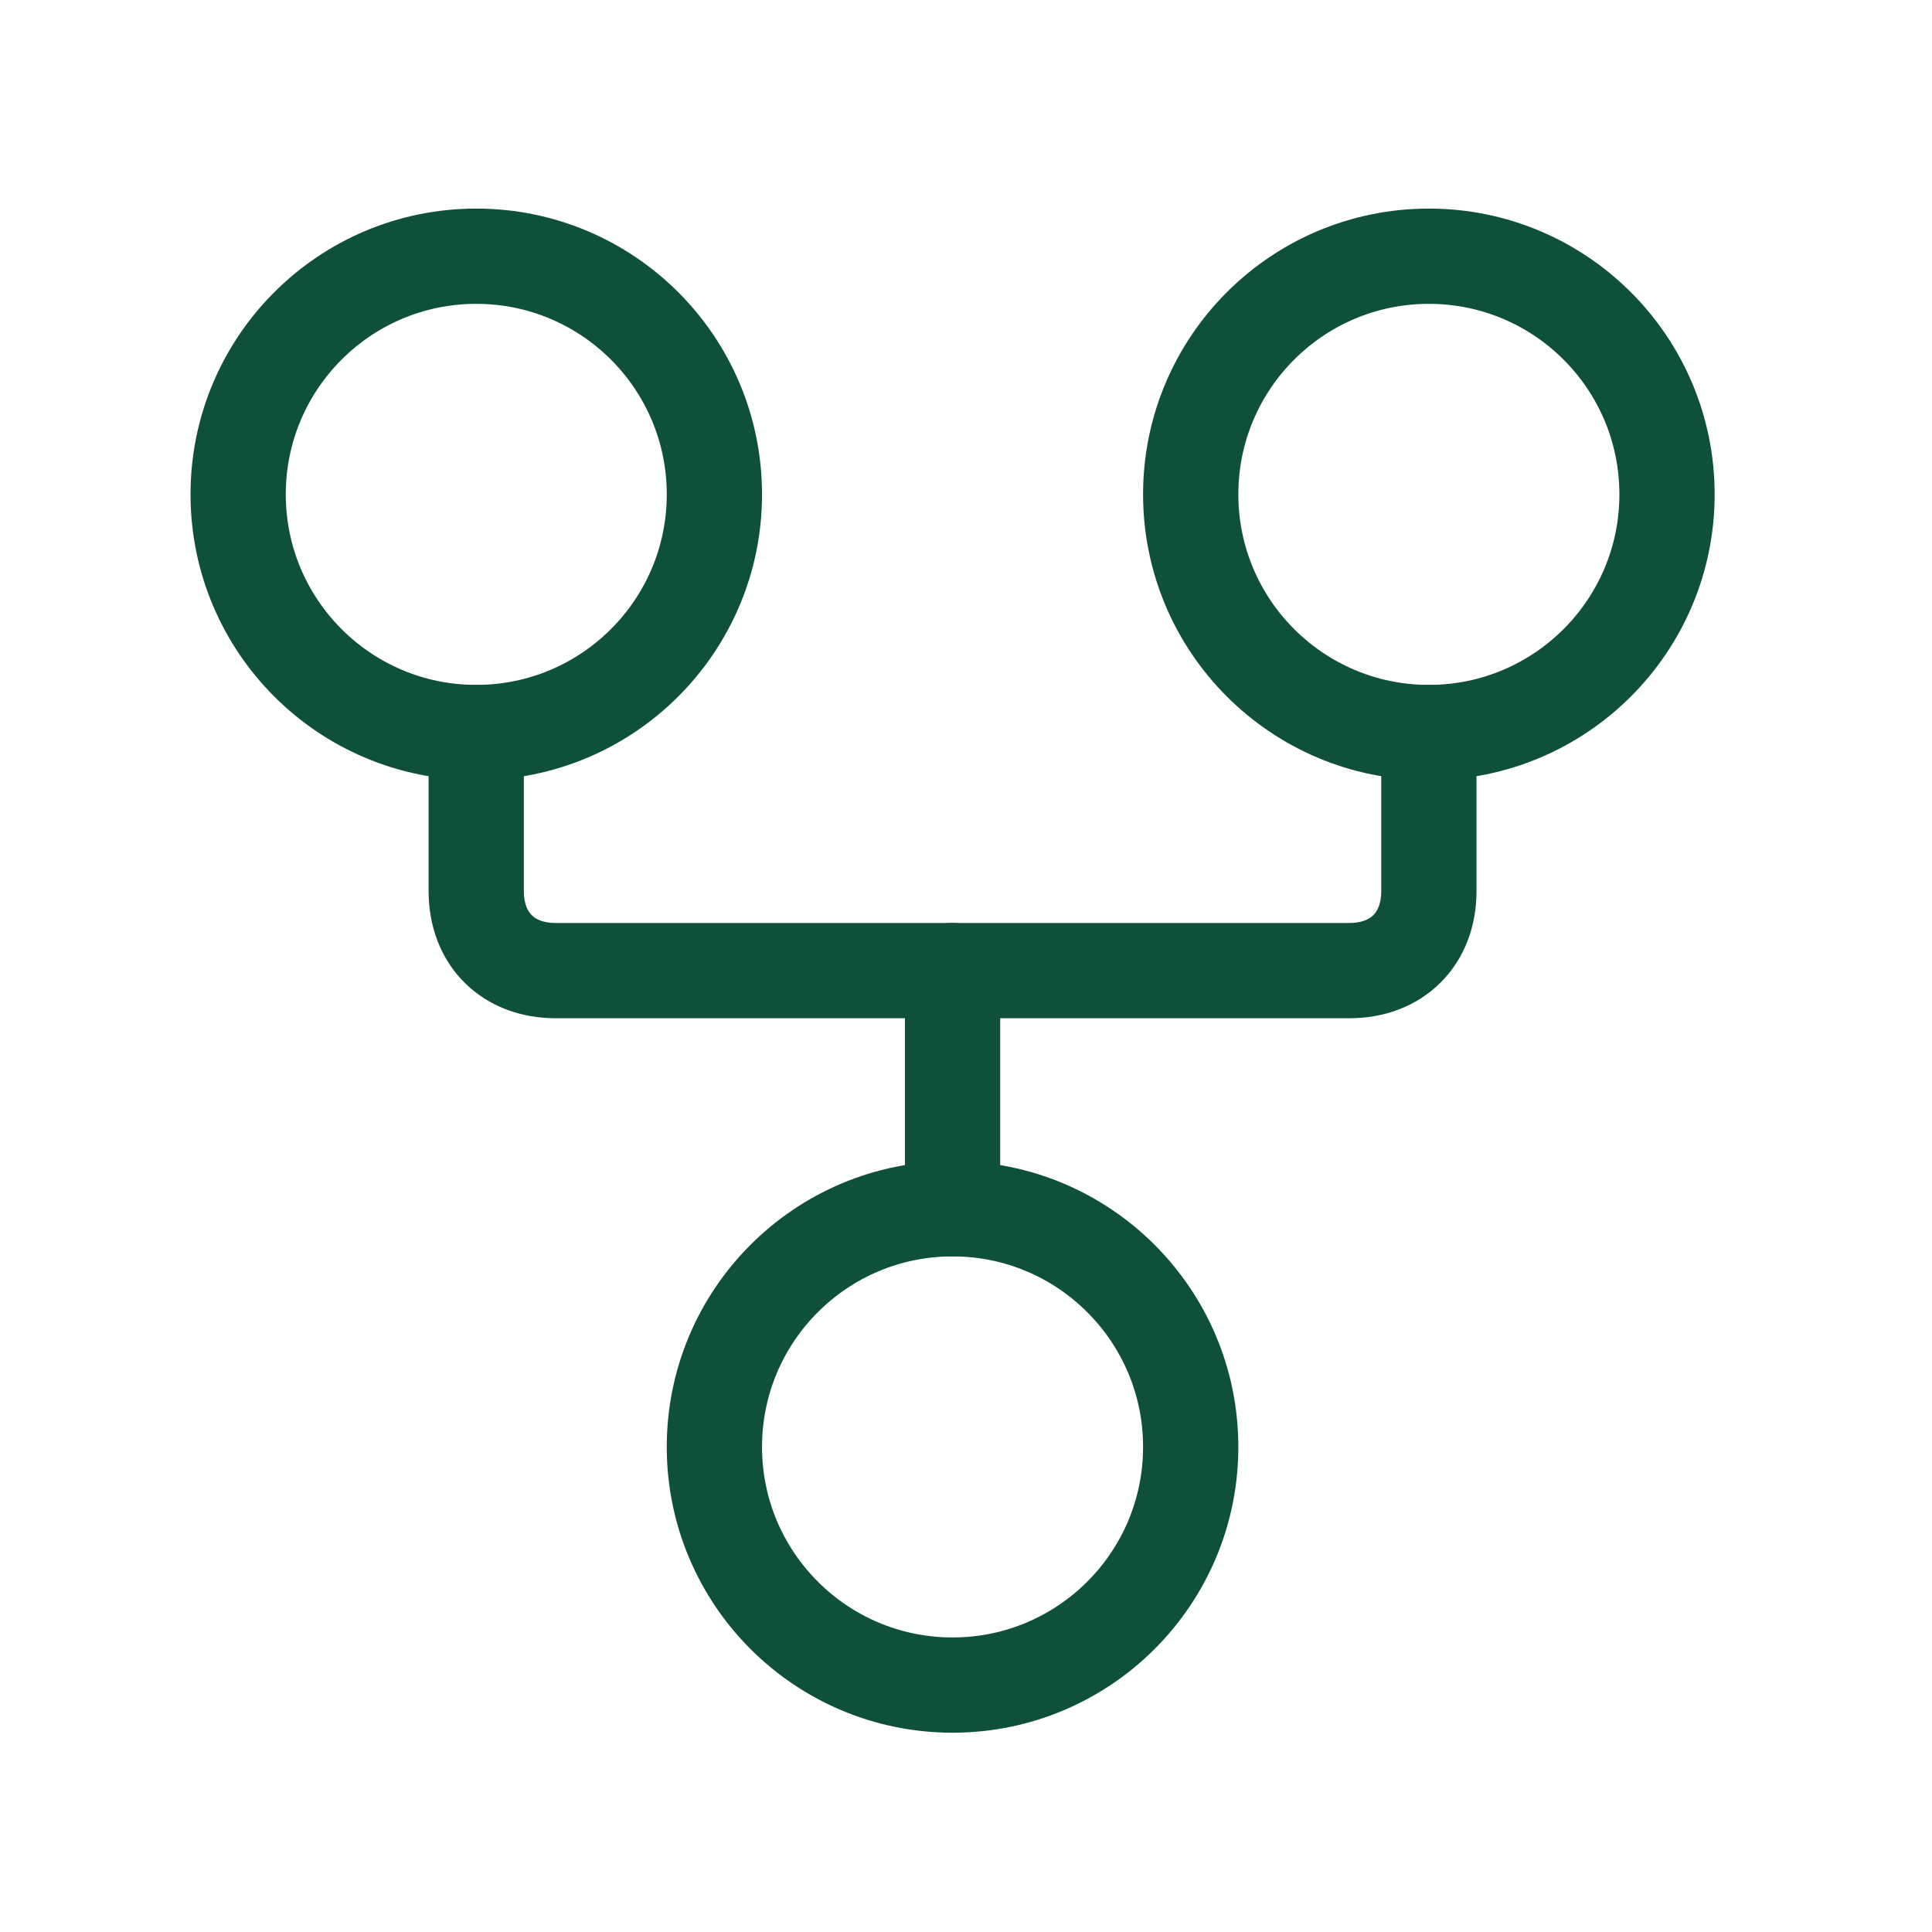
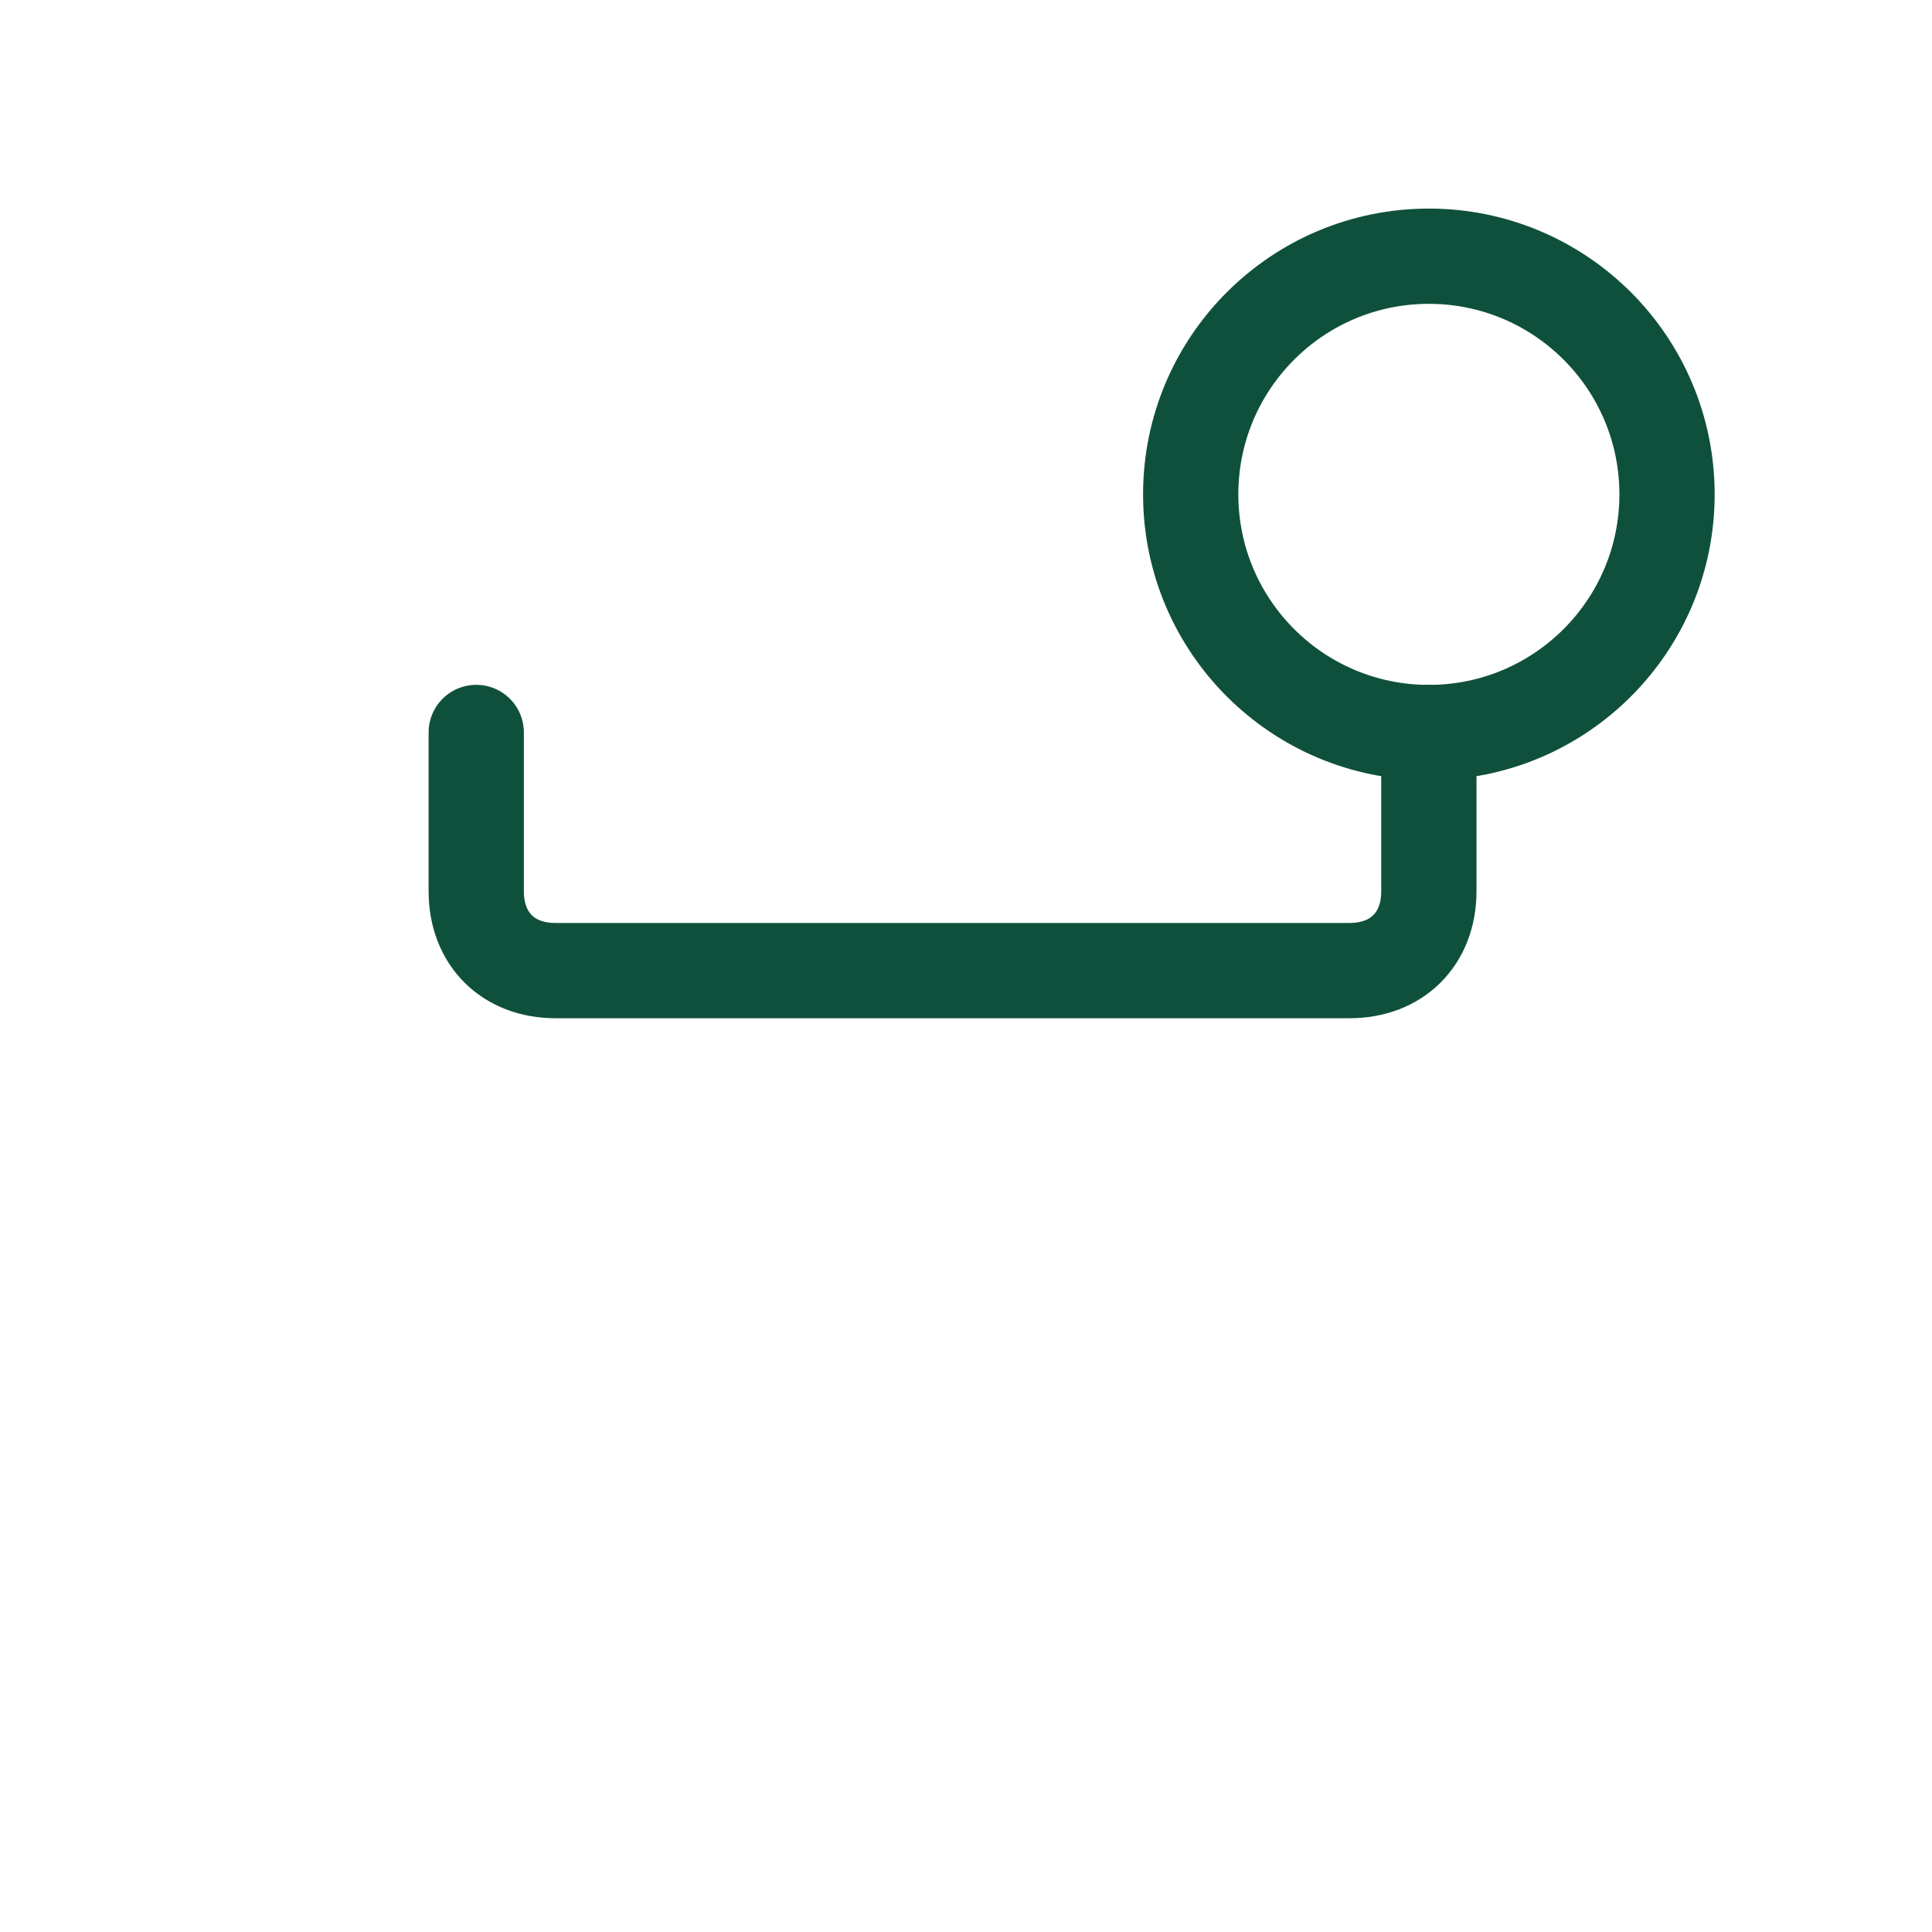
<svg xmlns="http://www.w3.org/2000/svg" width="26" height="26" viewBox="0 0 26 26" fill="none">
-   <path d="M12.819 22.677C14.589 22.677 16.024 21.242 16.024 19.472C16.024 17.702 14.589 16.267 12.819 16.267C11.049 16.267 9.614 17.702 9.614 19.472C9.614 21.242 11.049 22.677 12.819 22.677Z" stroke="#0F503C" stroke-width="1.282" stroke-linecap="round" stroke-linejoin="round" />
-   <path d="M6.409 9.858C8.179 9.858 9.614 8.423 9.614 6.653C9.614 4.883 8.179 3.448 6.409 3.448C4.639 3.448 3.205 4.883 3.205 6.653C3.205 8.423 4.639 9.858 6.409 9.858Z" stroke="#0F503C" stroke-width="1.282" stroke-linecap="round" stroke-linejoin="round" />
  <path d="M19.229 9.858C20.999 9.858 22.434 8.423 22.434 6.653C22.434 4.883 20.999 3.448 19.229 3.448C17.459 3.448 16.024 4.883 16.024 6.653C16.024 8.423 17.459 9.858 19.229 9.858Z" stroke="#0F503C" stroke-width="1.282" stroke-linecap="round" stroke-linejoin="round" />
  <path d="M19.229 9.857V11.994C19.229 12.635 18.801 13.062 18.16 13.062H7.477C6.836 13.062 6.409 12.635 6.409 11.994V9.857" stroke="#0F503C" stroke-width="1.282" stroke-linecap="round" stroke-linejoin="round" />
-   <path d="M12.819 13.062V16.267" stroke="#0F503C" stroke-width="1.282" stroke-linecap="round" stroke-linejoin="round" />
</svg>